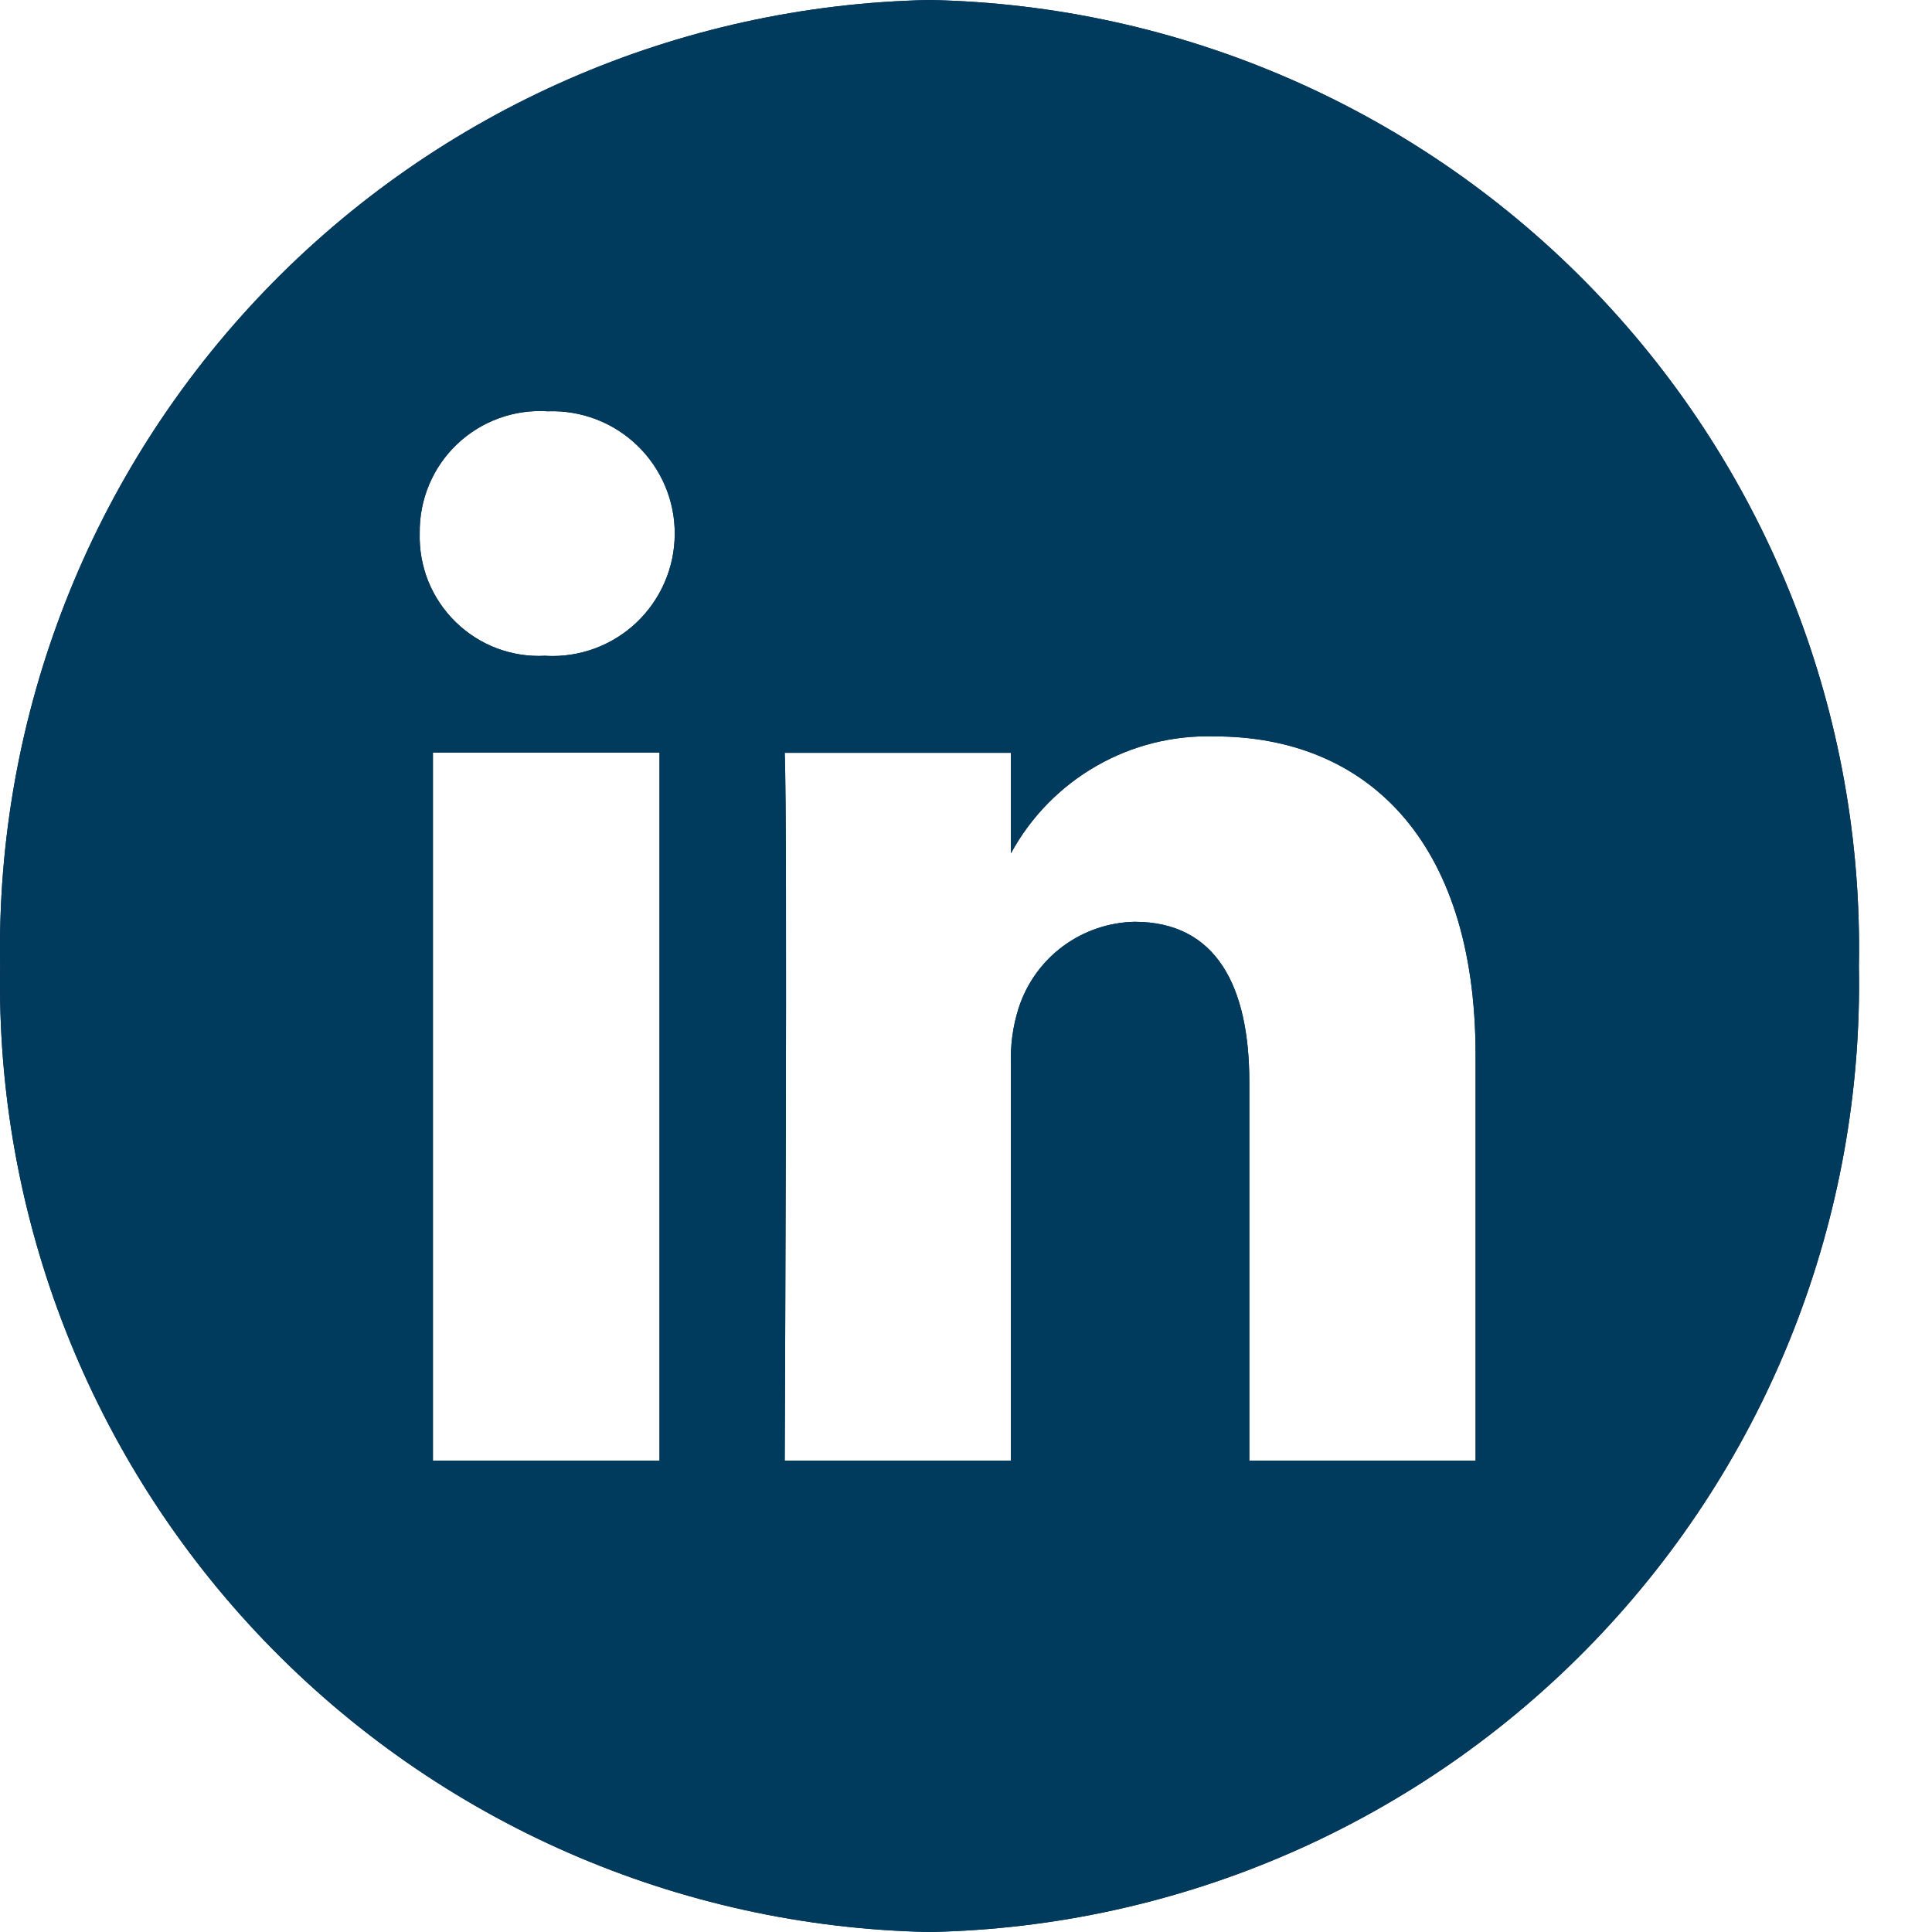
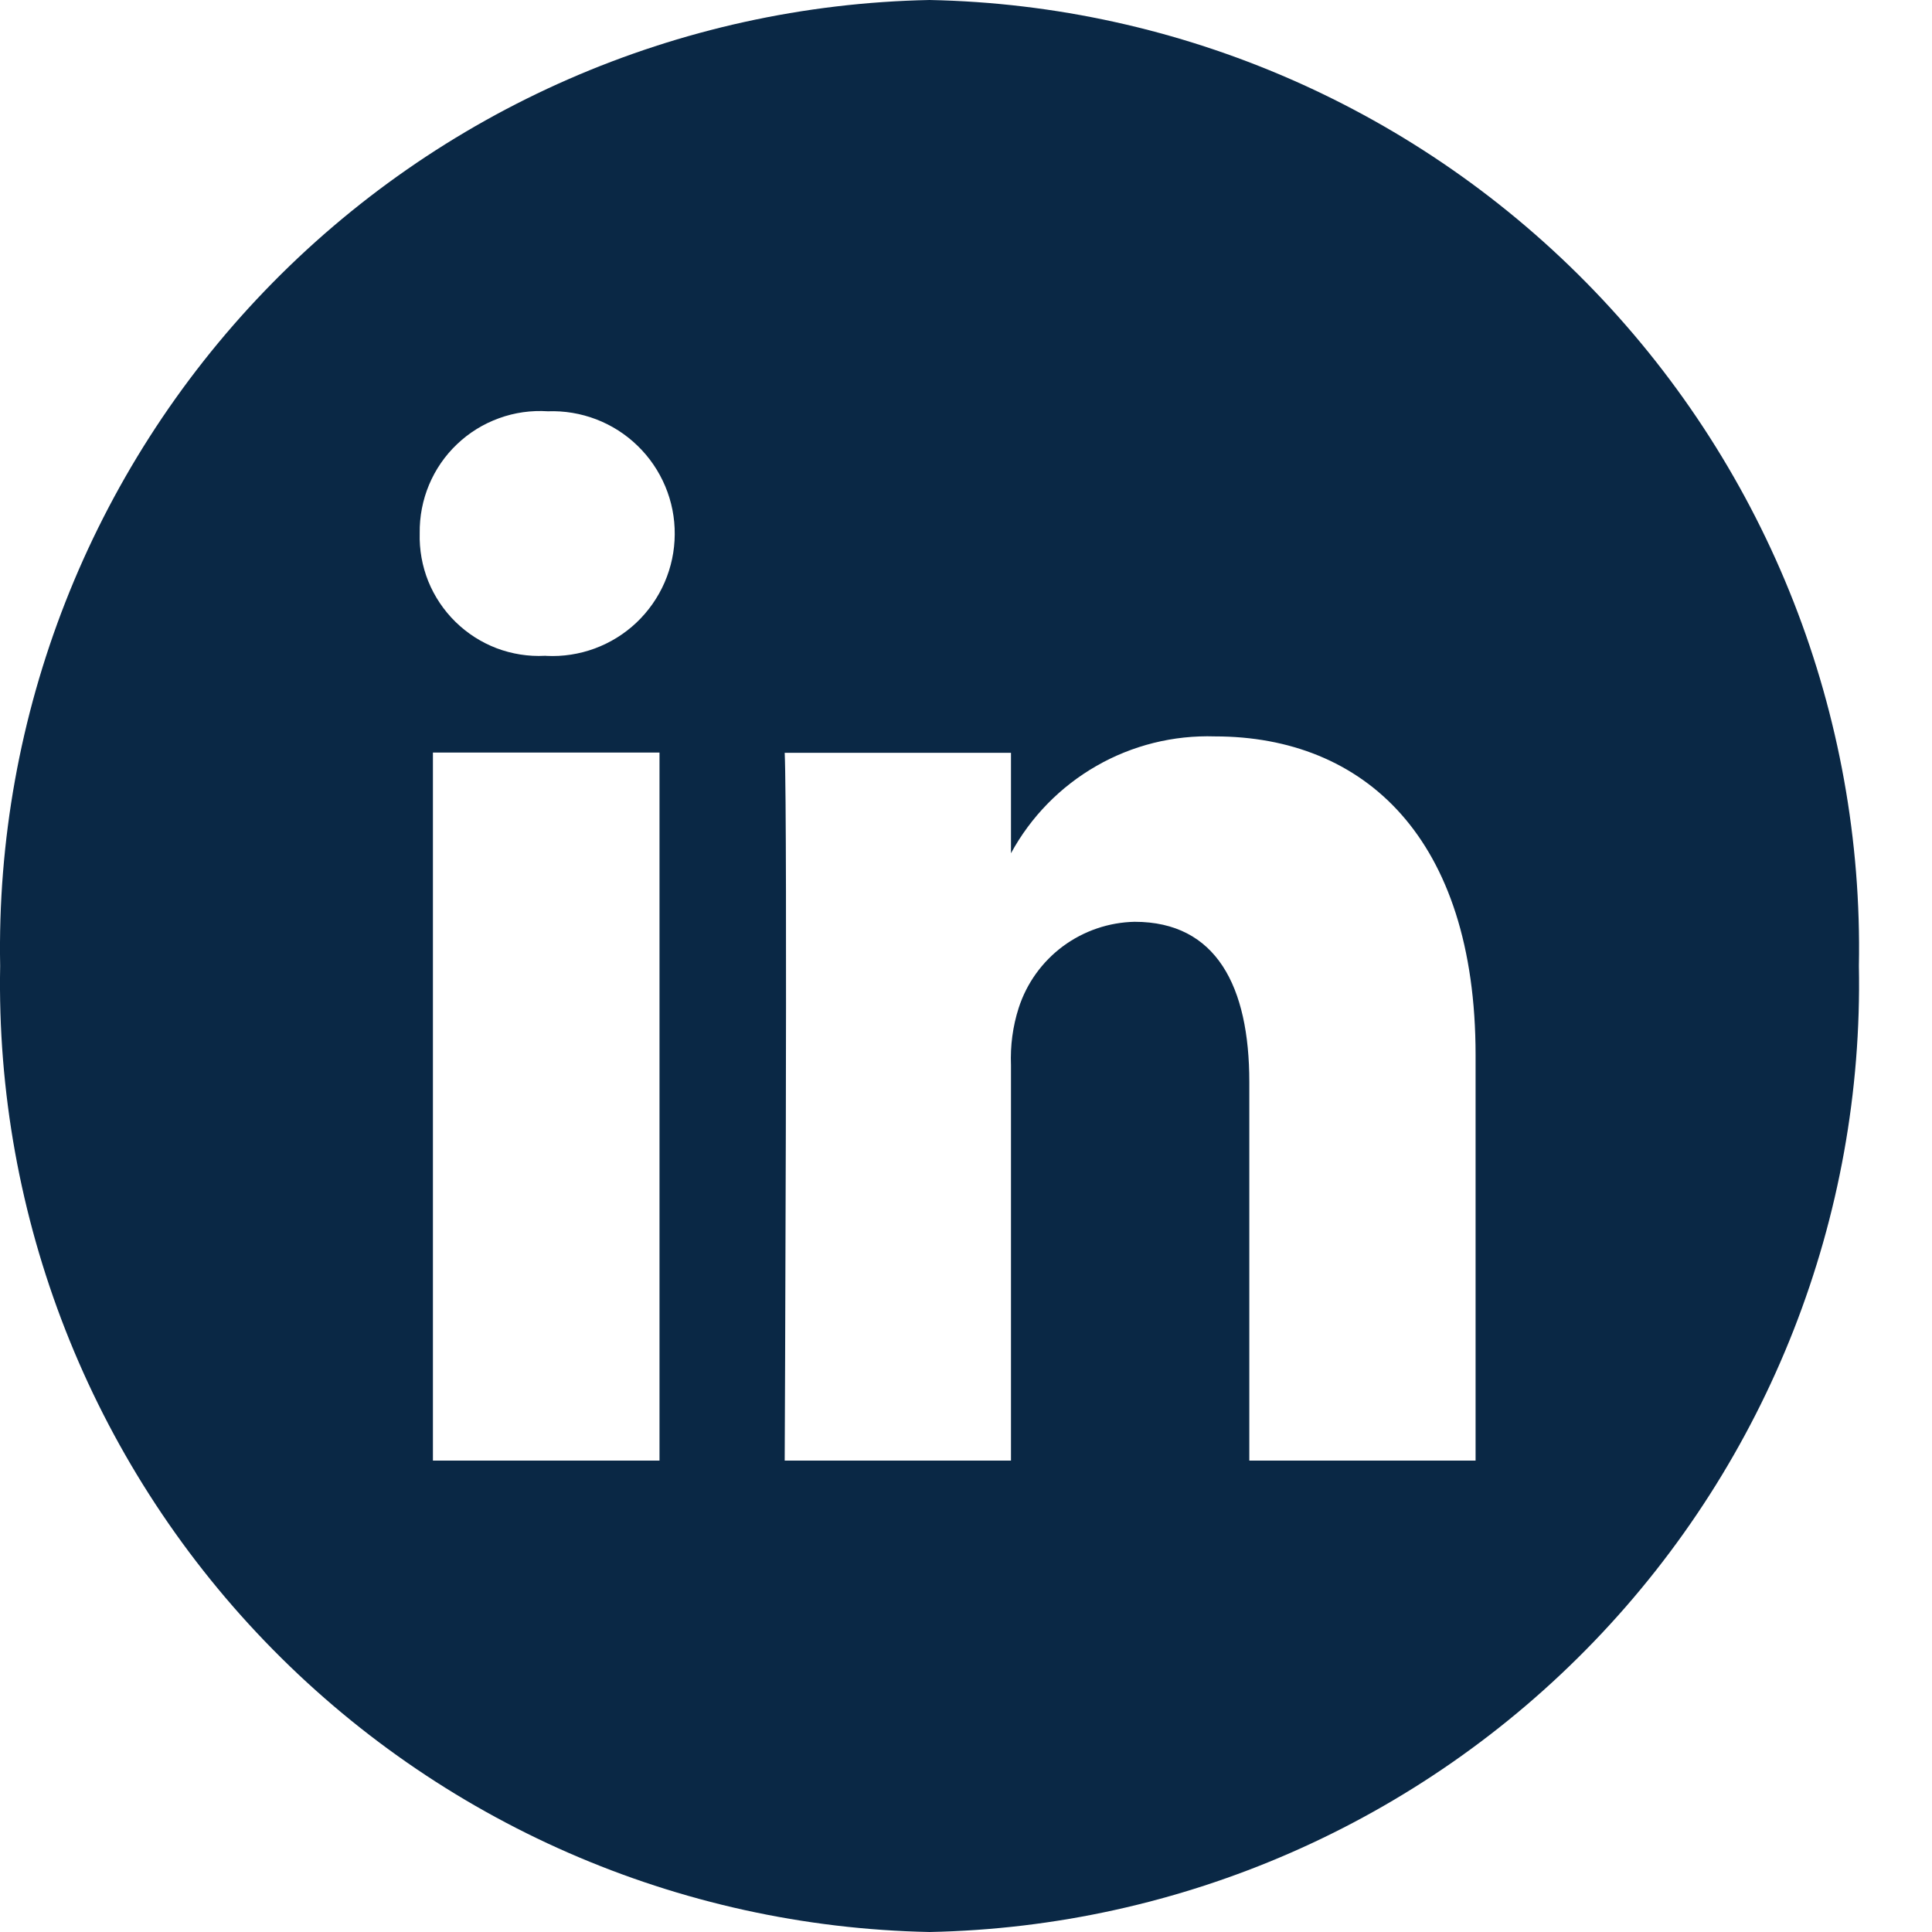
<svg xmlns="http://www.w3.org/2000/svg" width="25" height="25" viewBox="0 0 25 25" fill="none">
  <path d="M19.094 18.9H16.166V14C16.166 12.767 15.742 11.928 14.682 11.928C14.347 11.935 14.023 12.046 13.754 12.245C13.485 12.445 13.285 12.723 13.182 13.042C13.105 13.281 13.072 13.533 13.082 13.784V18.9H10.154C10.154 18.9 10.193 10.6 10.154 9.741H13.082V11.041C13.339 10.569 13.722 10.178 14.188 9.911C14.653 9.644 15.184 9.512 15.721 9.529C17.648 9.529 19.094 10.838 19.094 13.652V18.9ZM7.069 8.486H7.05C6.838 8.497 6.625 8.463 6.426 8.388C6.227 8.312 6.046 8.196 5.894 8.047C5.742 7.898 5.622 7.719 5.542 7.522C5.463 7.325 5.425 7.113 5.431 6.9C5.428 6.685 5.469 6.471 5.552 6.273C5.635 6.075 5.758 5.896 5.914 5.748C6.07 5.599 6.255 5.485 6.457 5.412C6.659 5.338 6.875 5.308 7.089 5.322C7.303 5.314 7.516 5.35 7.715 5.426C7.915 5.503 8.097 5.619 8.25 5.768C8.404 5.917 8.525 6.095 8.608 6.292C8.691 6.489 8.733 6.701 8.731 6.915C8.73 7.129 8.685 7.34 8.6 7.536C8.515 7.732 8.391 7.909 8.236 8.056C8.081 8.203 7.897 8.317 7.697 8.391C7.496 8.465 7.283 8.498 7.069 8.487M8.534 18.9H5.602V9.738H8.534V18.9ZM12.028 0C8.776 0.064 5.683 1.417 3.428 3.761C1.173 6.105 -0.059 9.248 0.002 12.5C-0.059 15.752 1.173 18.895 3.428 21.239C5.683 23.583 8.776 24.936 12.028 25C15.28 24.936 18.373 23.583 20.628 21.239C22.883 18.895 24.116 15.752 24.054 12.5C24.116 9.248 22.883 6.105 20.628 3.761C18.373 1.417 15.28 0.064 12.028 0" fill="#0A2845" />
-   <path d="M19.094 18.9H16.166V14C16.166 12.767 15.742 11.928 14.682 11.928C14.347 11.935 14.023 12.046 13.754 12.245C13.485 12.445 13.285 12.723 13.182 13.042C13.105 13.281 13.072 13.533 13.082 13.784V18.9H10.154C10.154 18.9 10.193 10.6 10.154 9.741H13.082V11.041C13.339 10.569 13.722 10.178 14.188 9.911C14.653 9.644 15.184 9.512 15.721 9.529C17.648 9.529 19.094 10.838 19.094 13.652V18.9ZM7.069 8.486H7.05C6.838 8.497 6.625 8.463 6.426 8.388C6.227 8.312 6.046 8.196 5.894 8.047C5.742 7.898 5.622 7.719 5.542 7.522C5.463 7.325 5.425 7.113 5.431 6.9C5.428 6.685 5.469 6.471 5.552 6.273C5.635 6.075 5.758 5.896 5.914 5.748C6.07 5.599 6.255 5.485 6.457 5.412C6.659 5.338 6.875 5.308 7.089 5.322C7.303 5.314 7.516 5.35 7.715 5.426C7.915 5.503 8.097 5.619 8.25 5.768C8.404 5.917 8.525 6.095 8.608 6.292C8.691 6.489 8.733 6.701 8.731 6.915C8.73 7.129 8.685 7.34 8.6 7.536C8.515 7.732 8.391 7.909 8.236 8.056C8.081 8.203 7.897 8.317 7.697 8.391C7.496 8.465 7.283 8.498 7.069 8.487M8.534 18.9H5.602V9.738H8.534V18.9ZM12.028 0C8.776 0.064 5.683 1.417 3.428 3.761C1.173 6.105 -0.059 9.248 0.002 12.5C-0.059 15.752 1.173 18.895 3.428 21.239C5.683 23.583 8.776 24.936 12.028 25C15.28 24.936 18.373 23.583 20.628 21.239C22.883 18.895 24.116 15.752 24.054 12.5C24.116 9.248 22.883 6.105 20.628 3.761C18.373 1.417 15.28 0.064 12.028 0" fill="#003A5D" />
</svg>